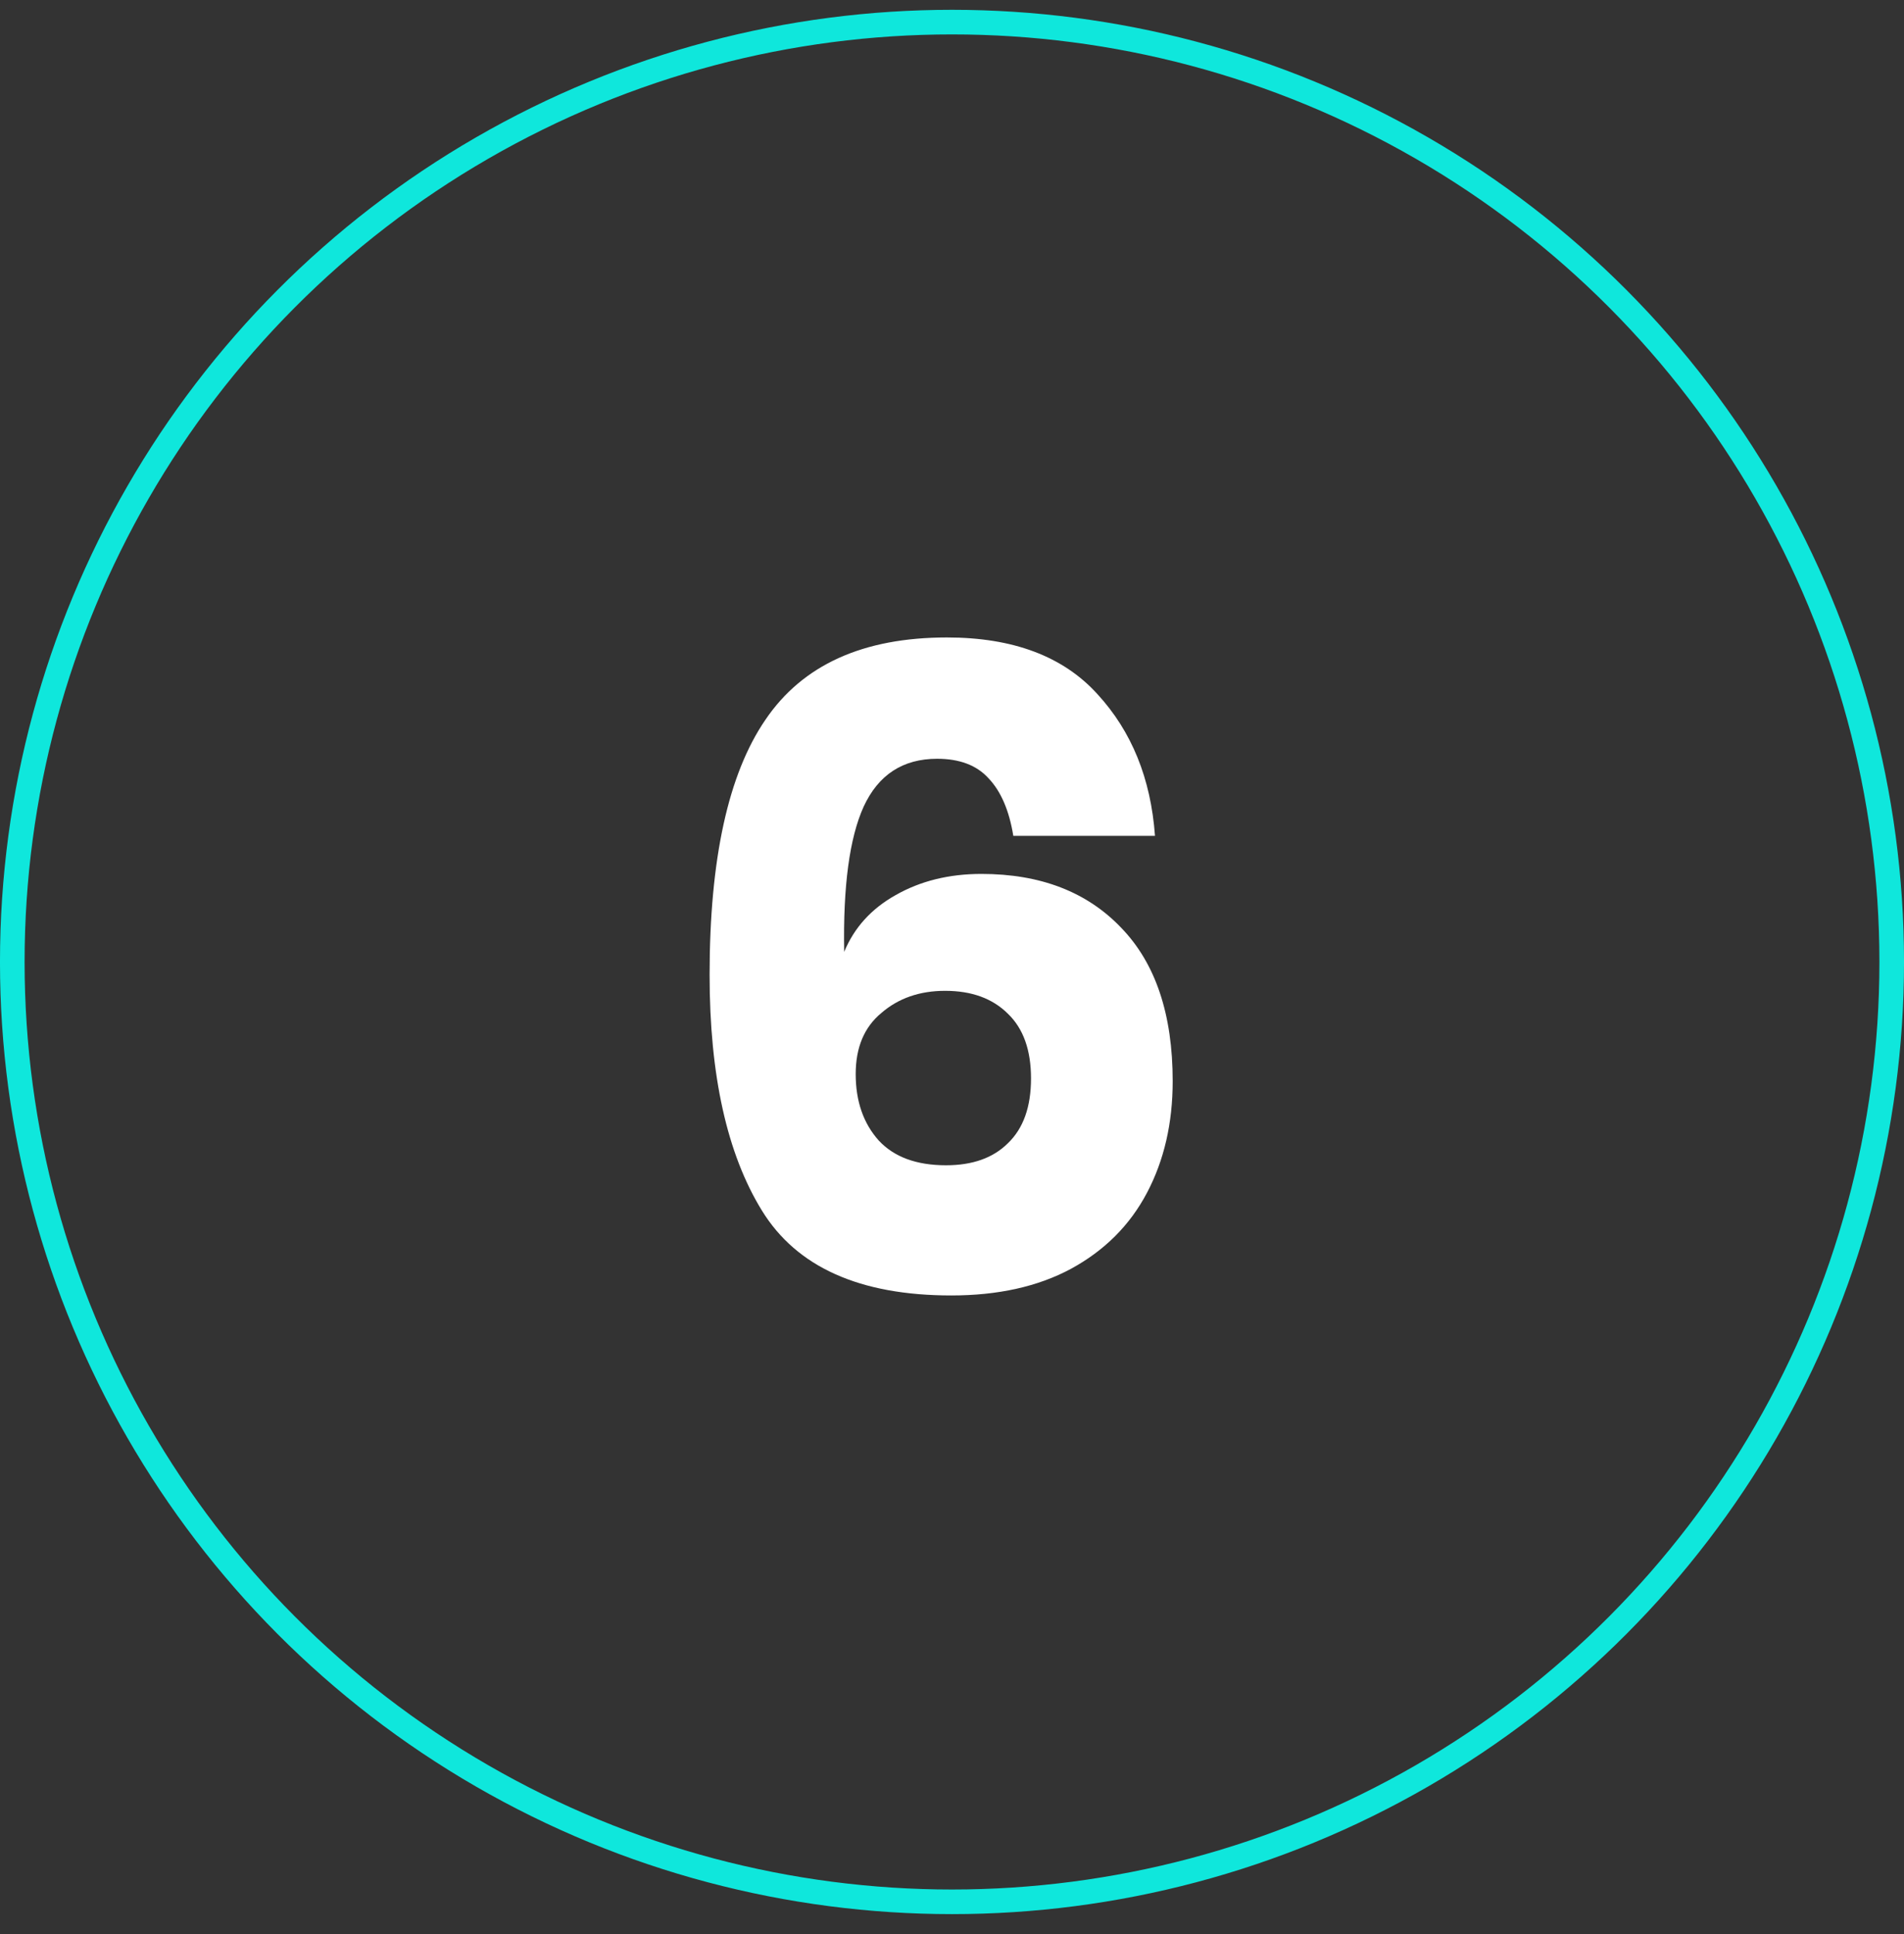
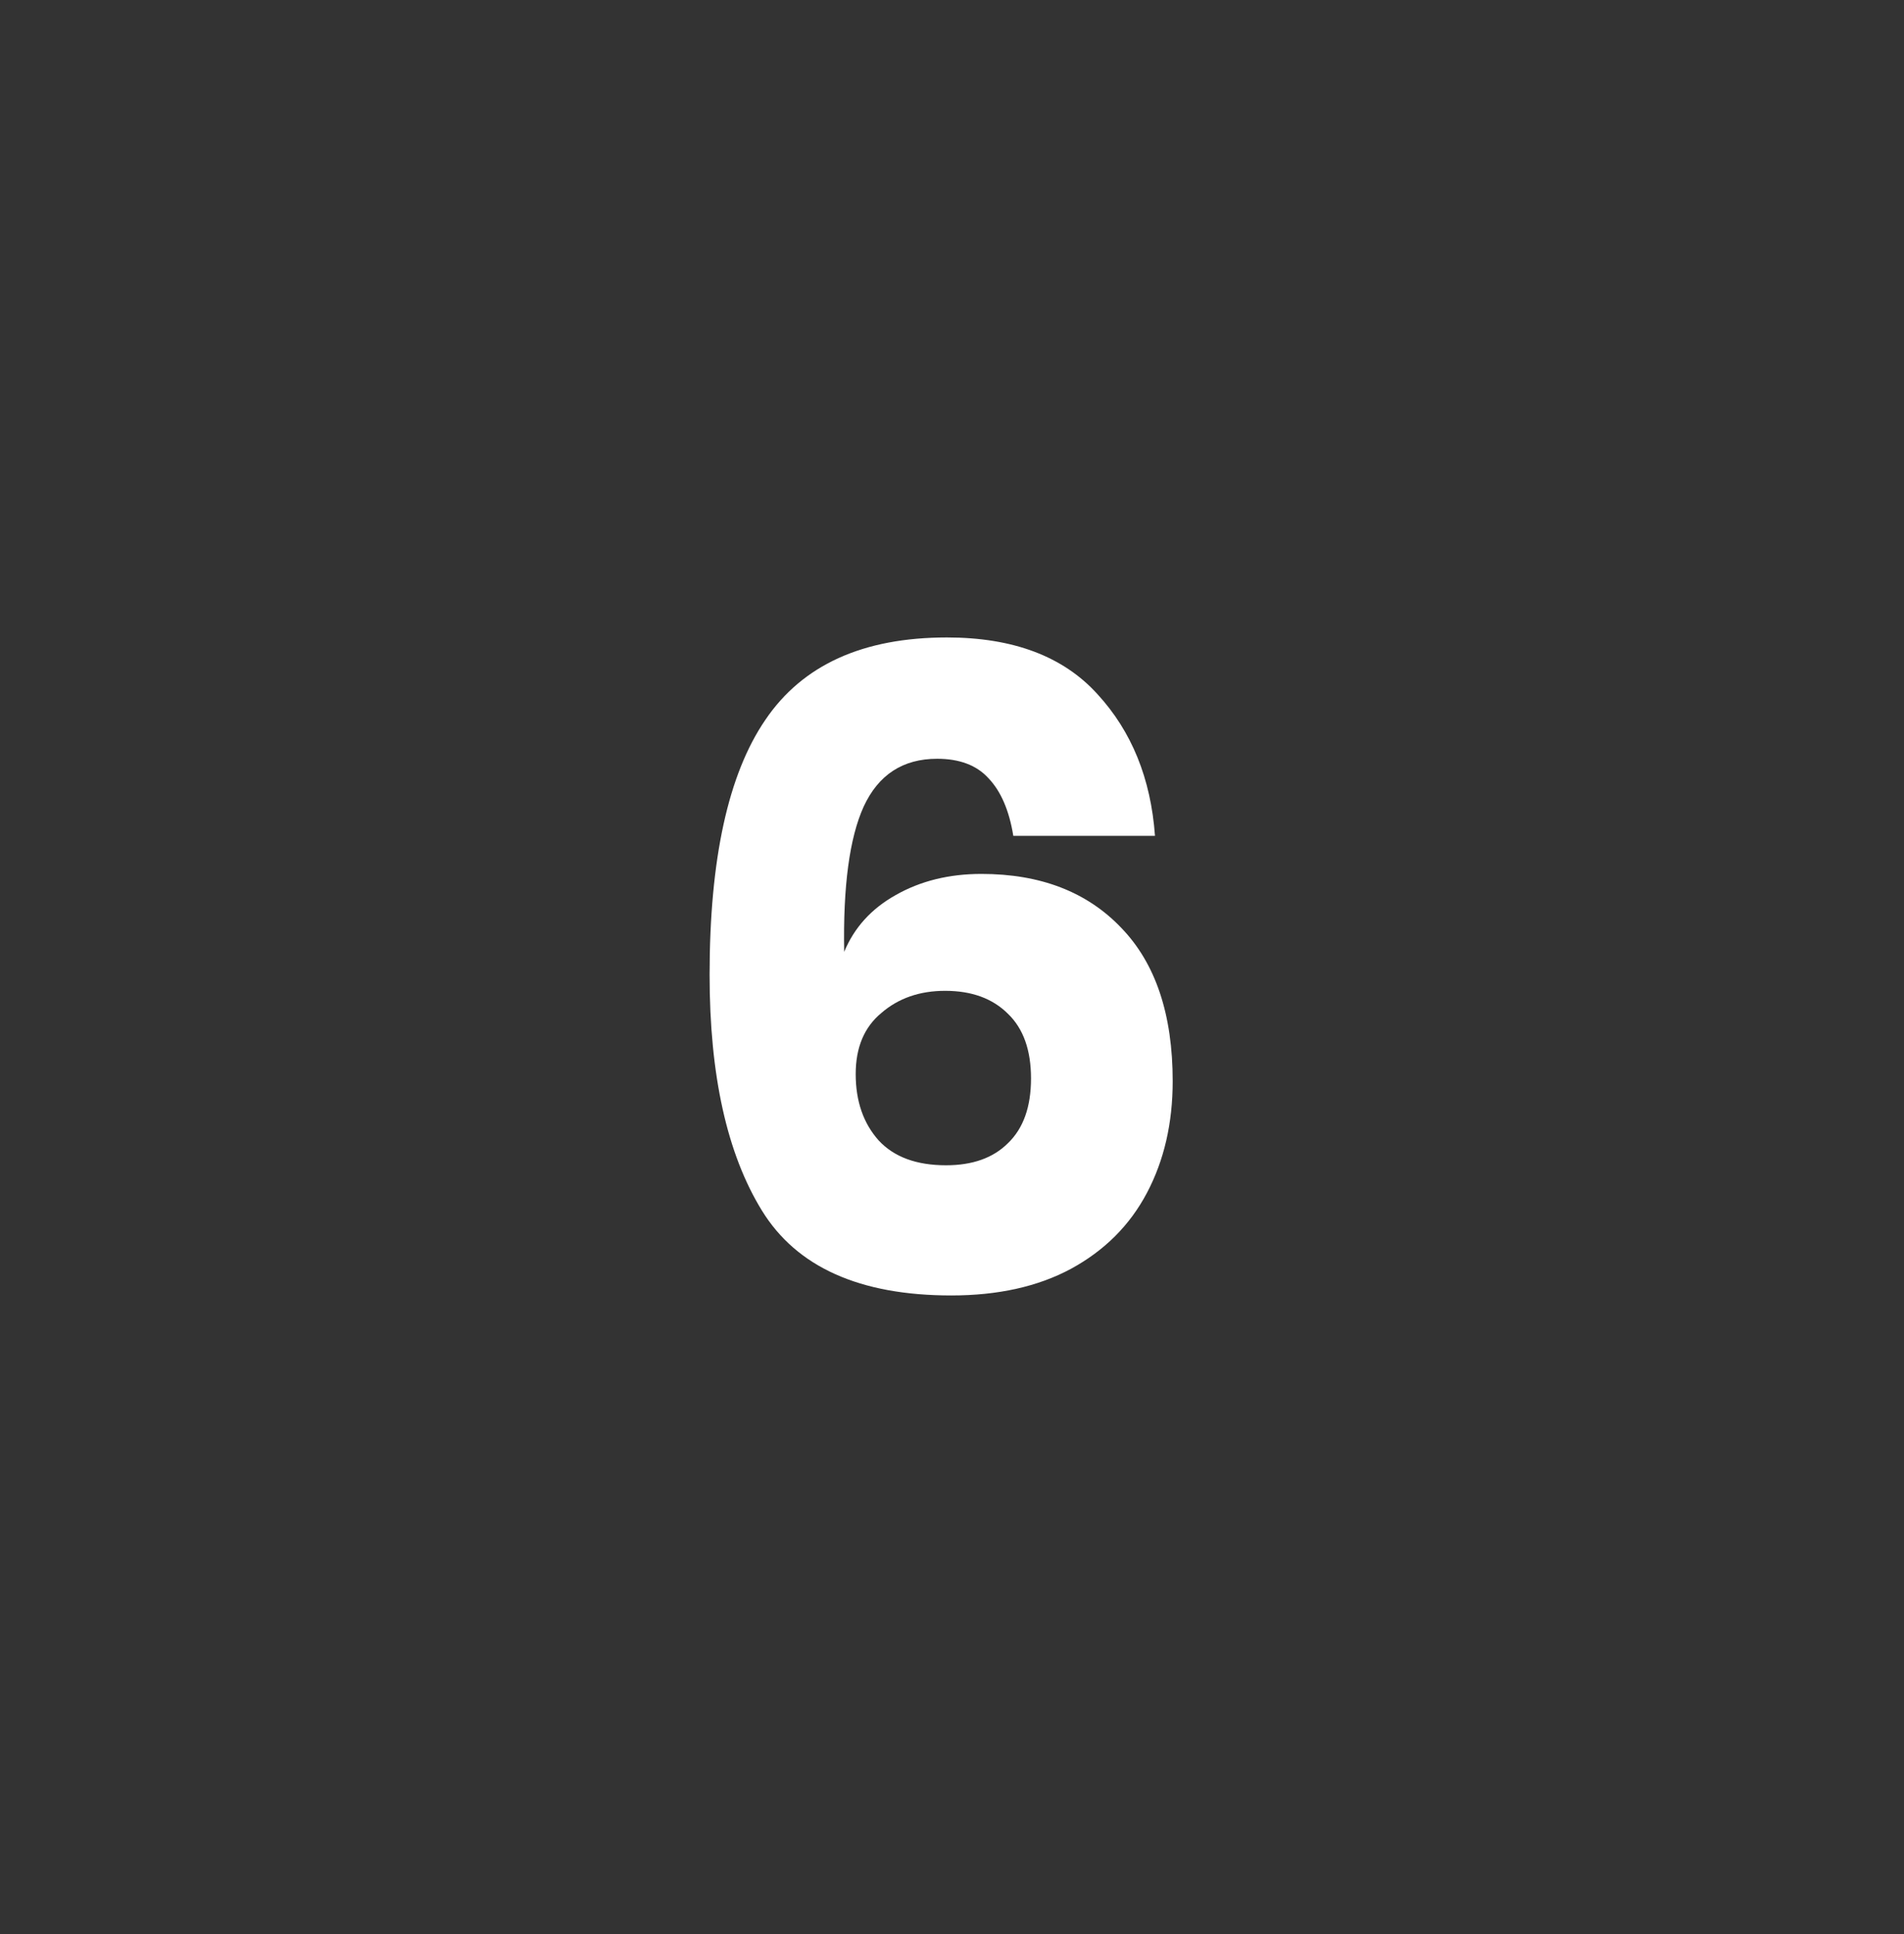
<svg xmlns="http://www.w3.org/2000/svg" width="64" height="65" viewBox="0 0 64 65" fill="none">
  <rect x="0" y="0" width="64" height="65" fill="#333333" stroke="none" />
-   <circle cx="32" cy="32.33" r="31.587" stroke="#0FE7DC" stroke-width="0.827" />
  <path d="M34.061 28.091C33.922 27.238 33.644 26.593 33.227 26.156C32.831 25.72 32.255 25.501 31.501 25.501C30.35 25.501 29.527 26.037 29.031 27.108C28.554 28.16 28.336 29.787 28.376 31.99C28.713 31.176 29.289 30.541 30.102 30.085C30.936 29.609 31.898 29.371 32.989 29.371C34.974 29.371 36.541 29.976 37.692 31.186C38.843 32.377 39.418 34.093 39.418 36.336C39.418 37.744 39.131 38.994 38.555 40.086C37.98 41.177 37.127 42.03 35.995 42.645C34.884 43.241 33.545 43.538 31.977 43.538C28.902 43.538 26.778 42.586 25.608 40.681C24.437 38.776 23.852 36.137 23.852 32.764C23.852 28.875 24.477 26.017 25.727 24.192C26.977 22.346 29.011 21.424 31.828 21.424C34.051 21.424 35.737 22.058 36.888 23.328C38.039 24.579 38.684 26.166 38.823 28.091H34.061ZM28.763 36.097C28.763 37.01 29.021 37.754 29.537 38.33C30.052 38.885 30.806 39.163 31.799 39.163C32.692 39.163 33.386 38.915 33.882 38.419C34.398 37.923 34.656 37.199 34.656 36.246C34.656 35.294 34.398 34.569 33.882 34.073C33.366 33.557 32.662 33.3 31.769 33.3C30.916 33.3 30.201 33.547 29.626 34.044C29.05 34.52 28.763 35.204 28.763 36.097Z" fill="white" />
</svg>